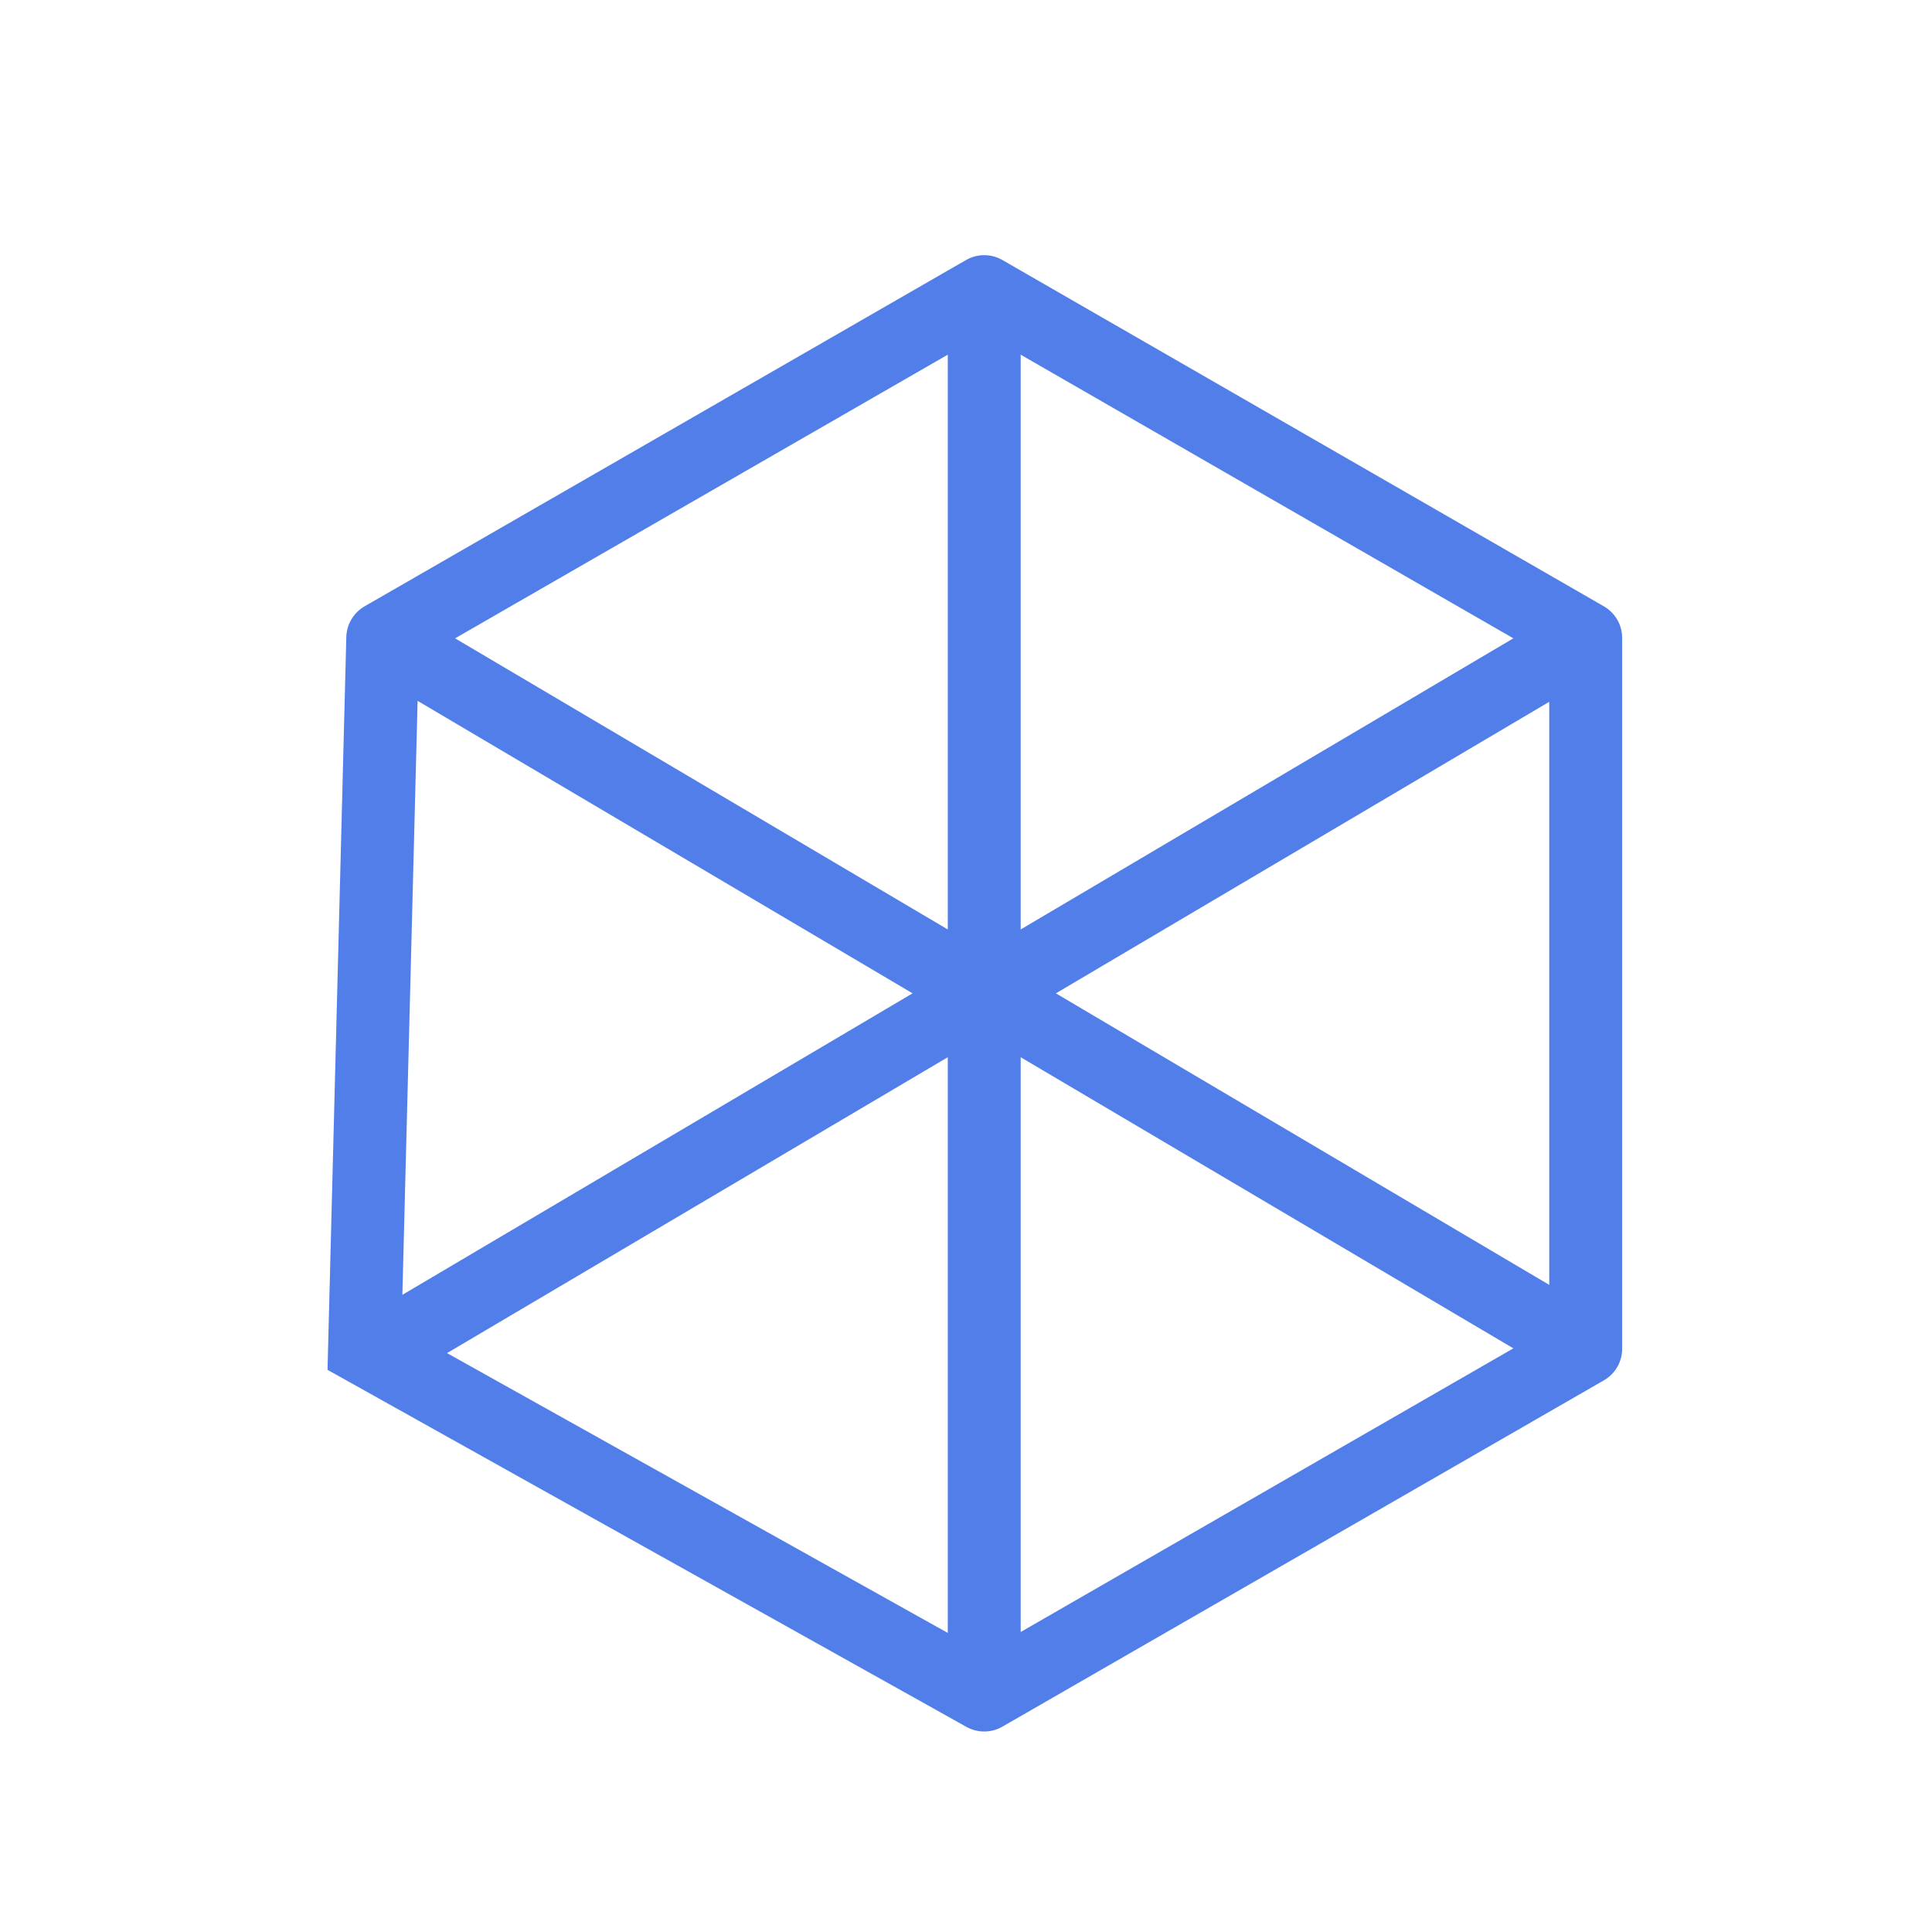
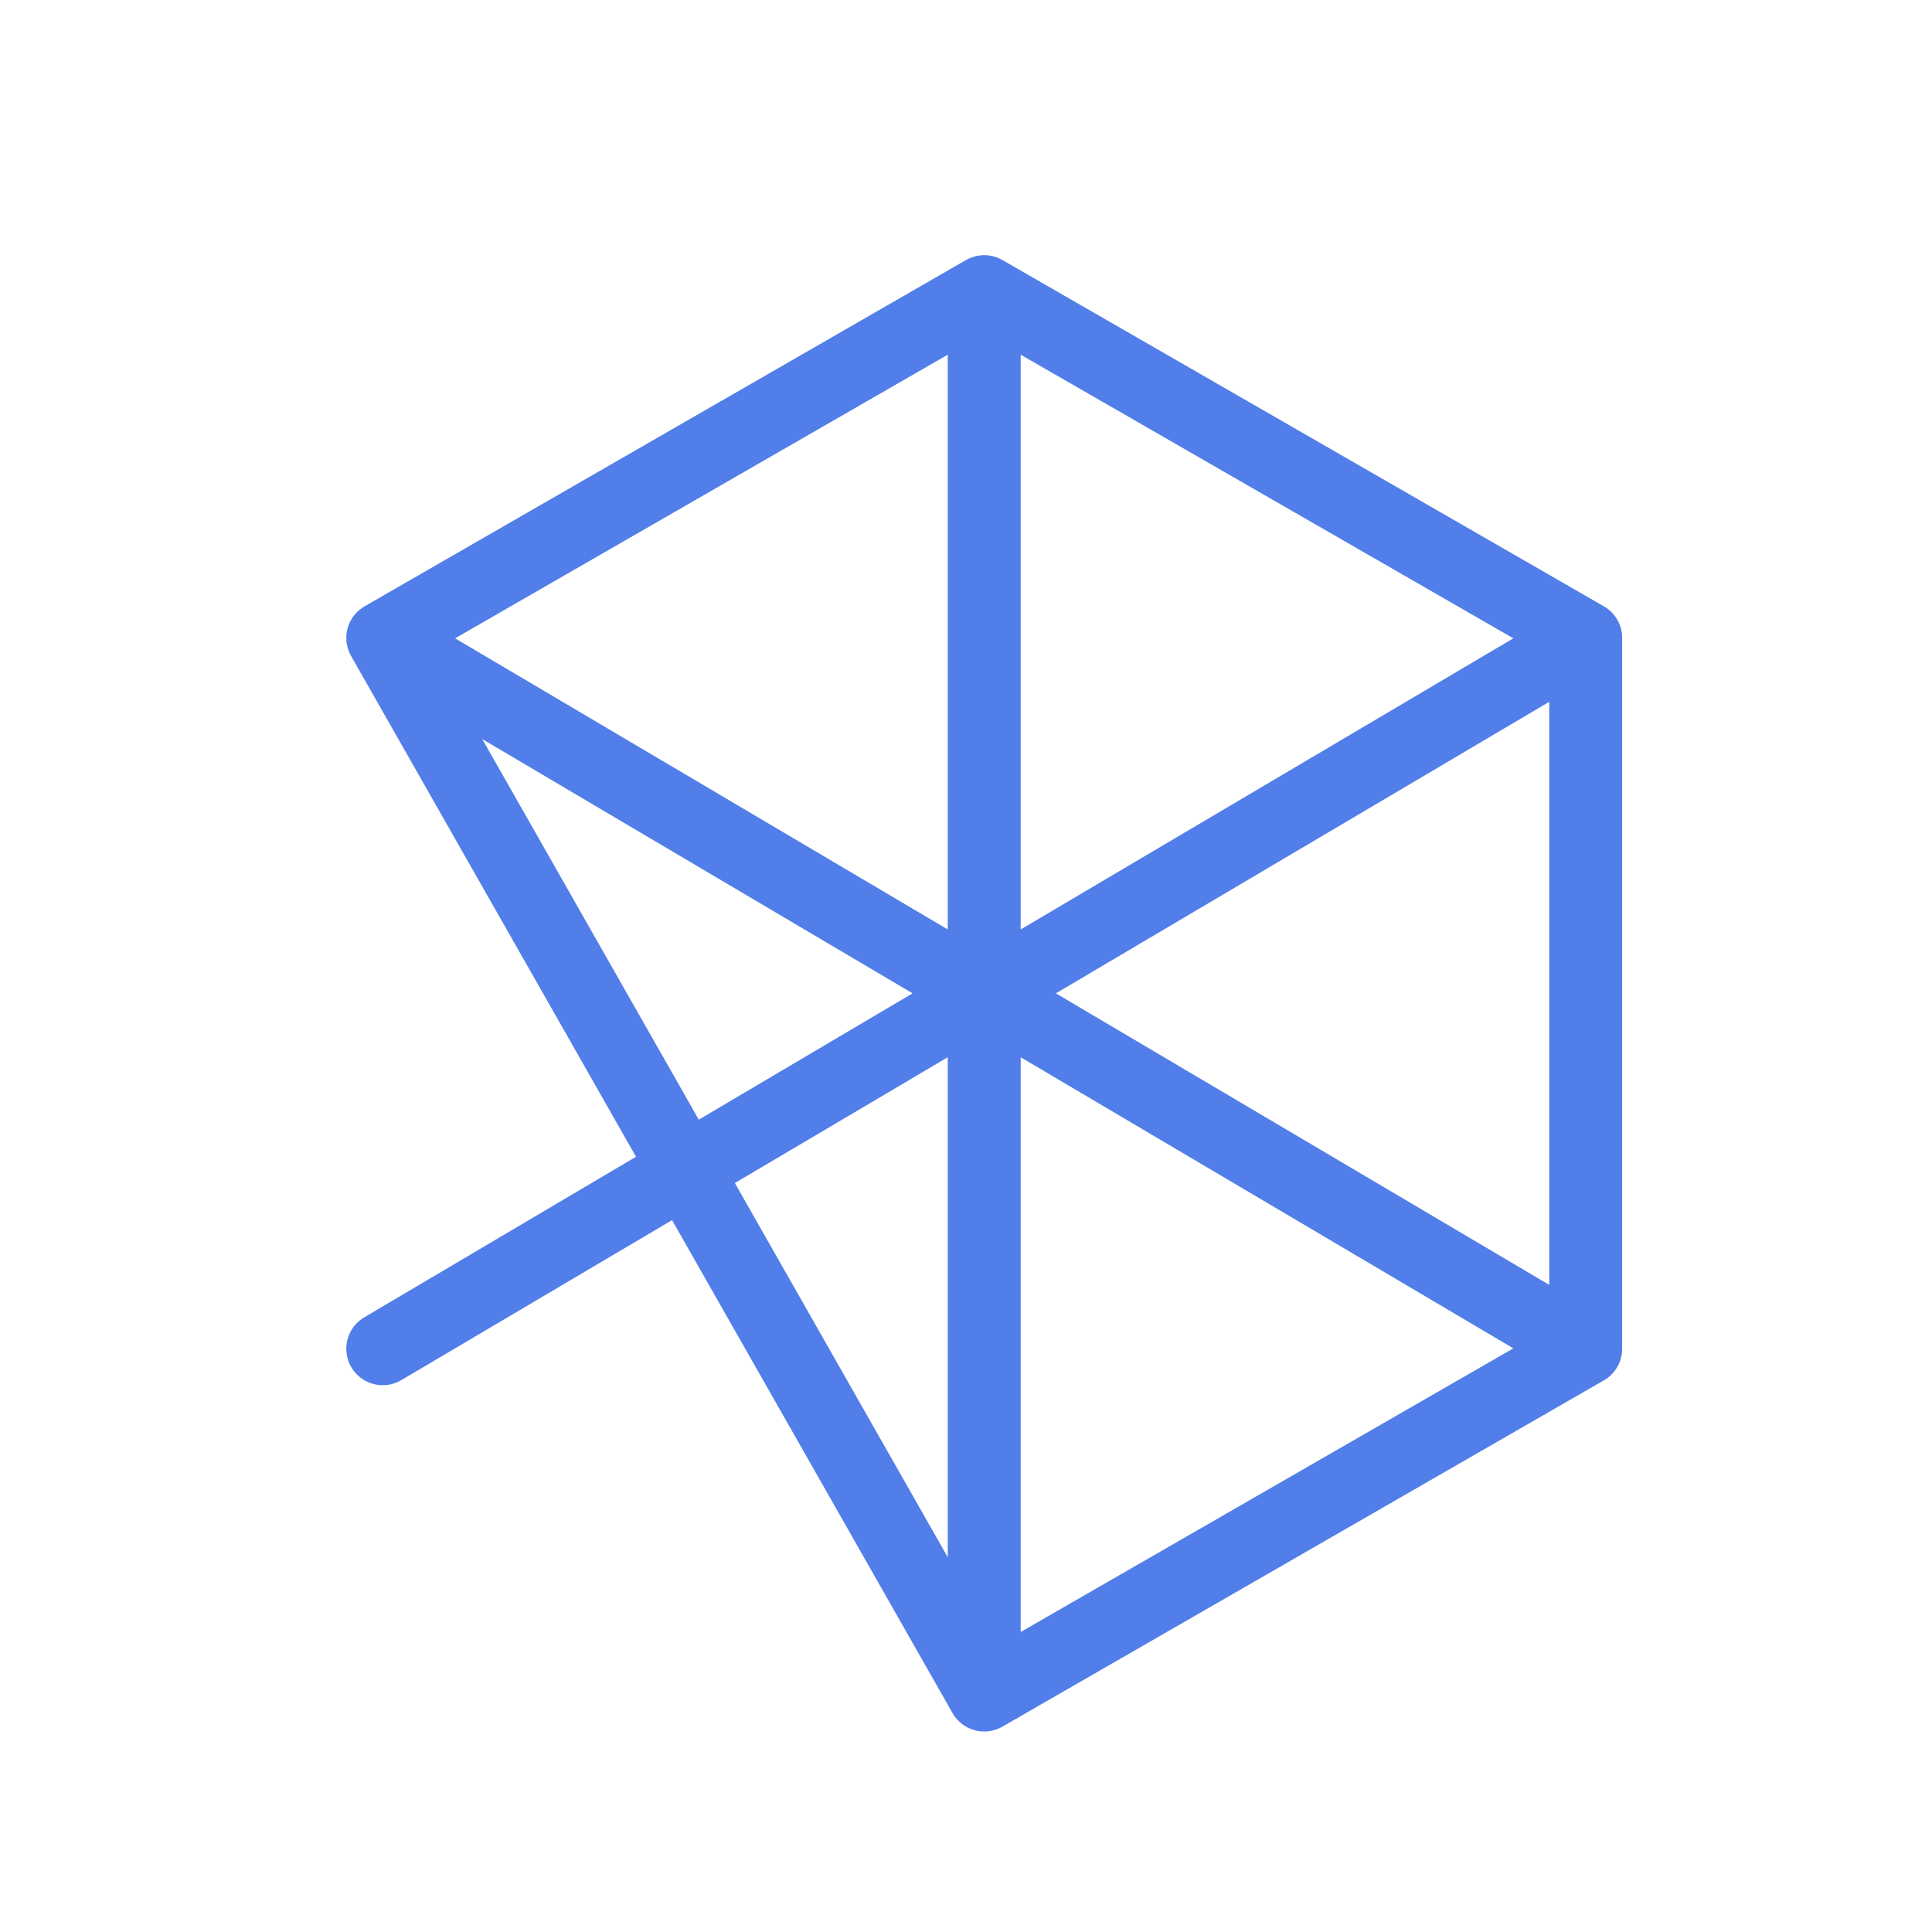
<svg xmlns="http://www.w3.org/2000/svg" width="53" height="53" viewBox="0 0 53 53" fill="none">
-   <path d="M10.5 37L43.5 17.5M43.5 17.5L27 8M43.5 17.5V37M27 8V46.5M27 8L10.5 17.5M27 46.5L43.5 37M27 46.5L10 37L10.5 17.5M43.5 37L10.5 17.5" stroke="#517EE8" stroke-width="2" stroke-linecap="round" />
+   <path d="M10.5 37L43.5 17.5M43.5 17.5L27 8M43.5 17.5V37M27 8V46.5M27 8L10.5 17.5M27 46.5L43.5 37M27 46.5L10.5 17.5M43.5 37L10.5 17.5" stroke="#517EE8" stroke-width="2" stroke-linecap="round" />
</svg>